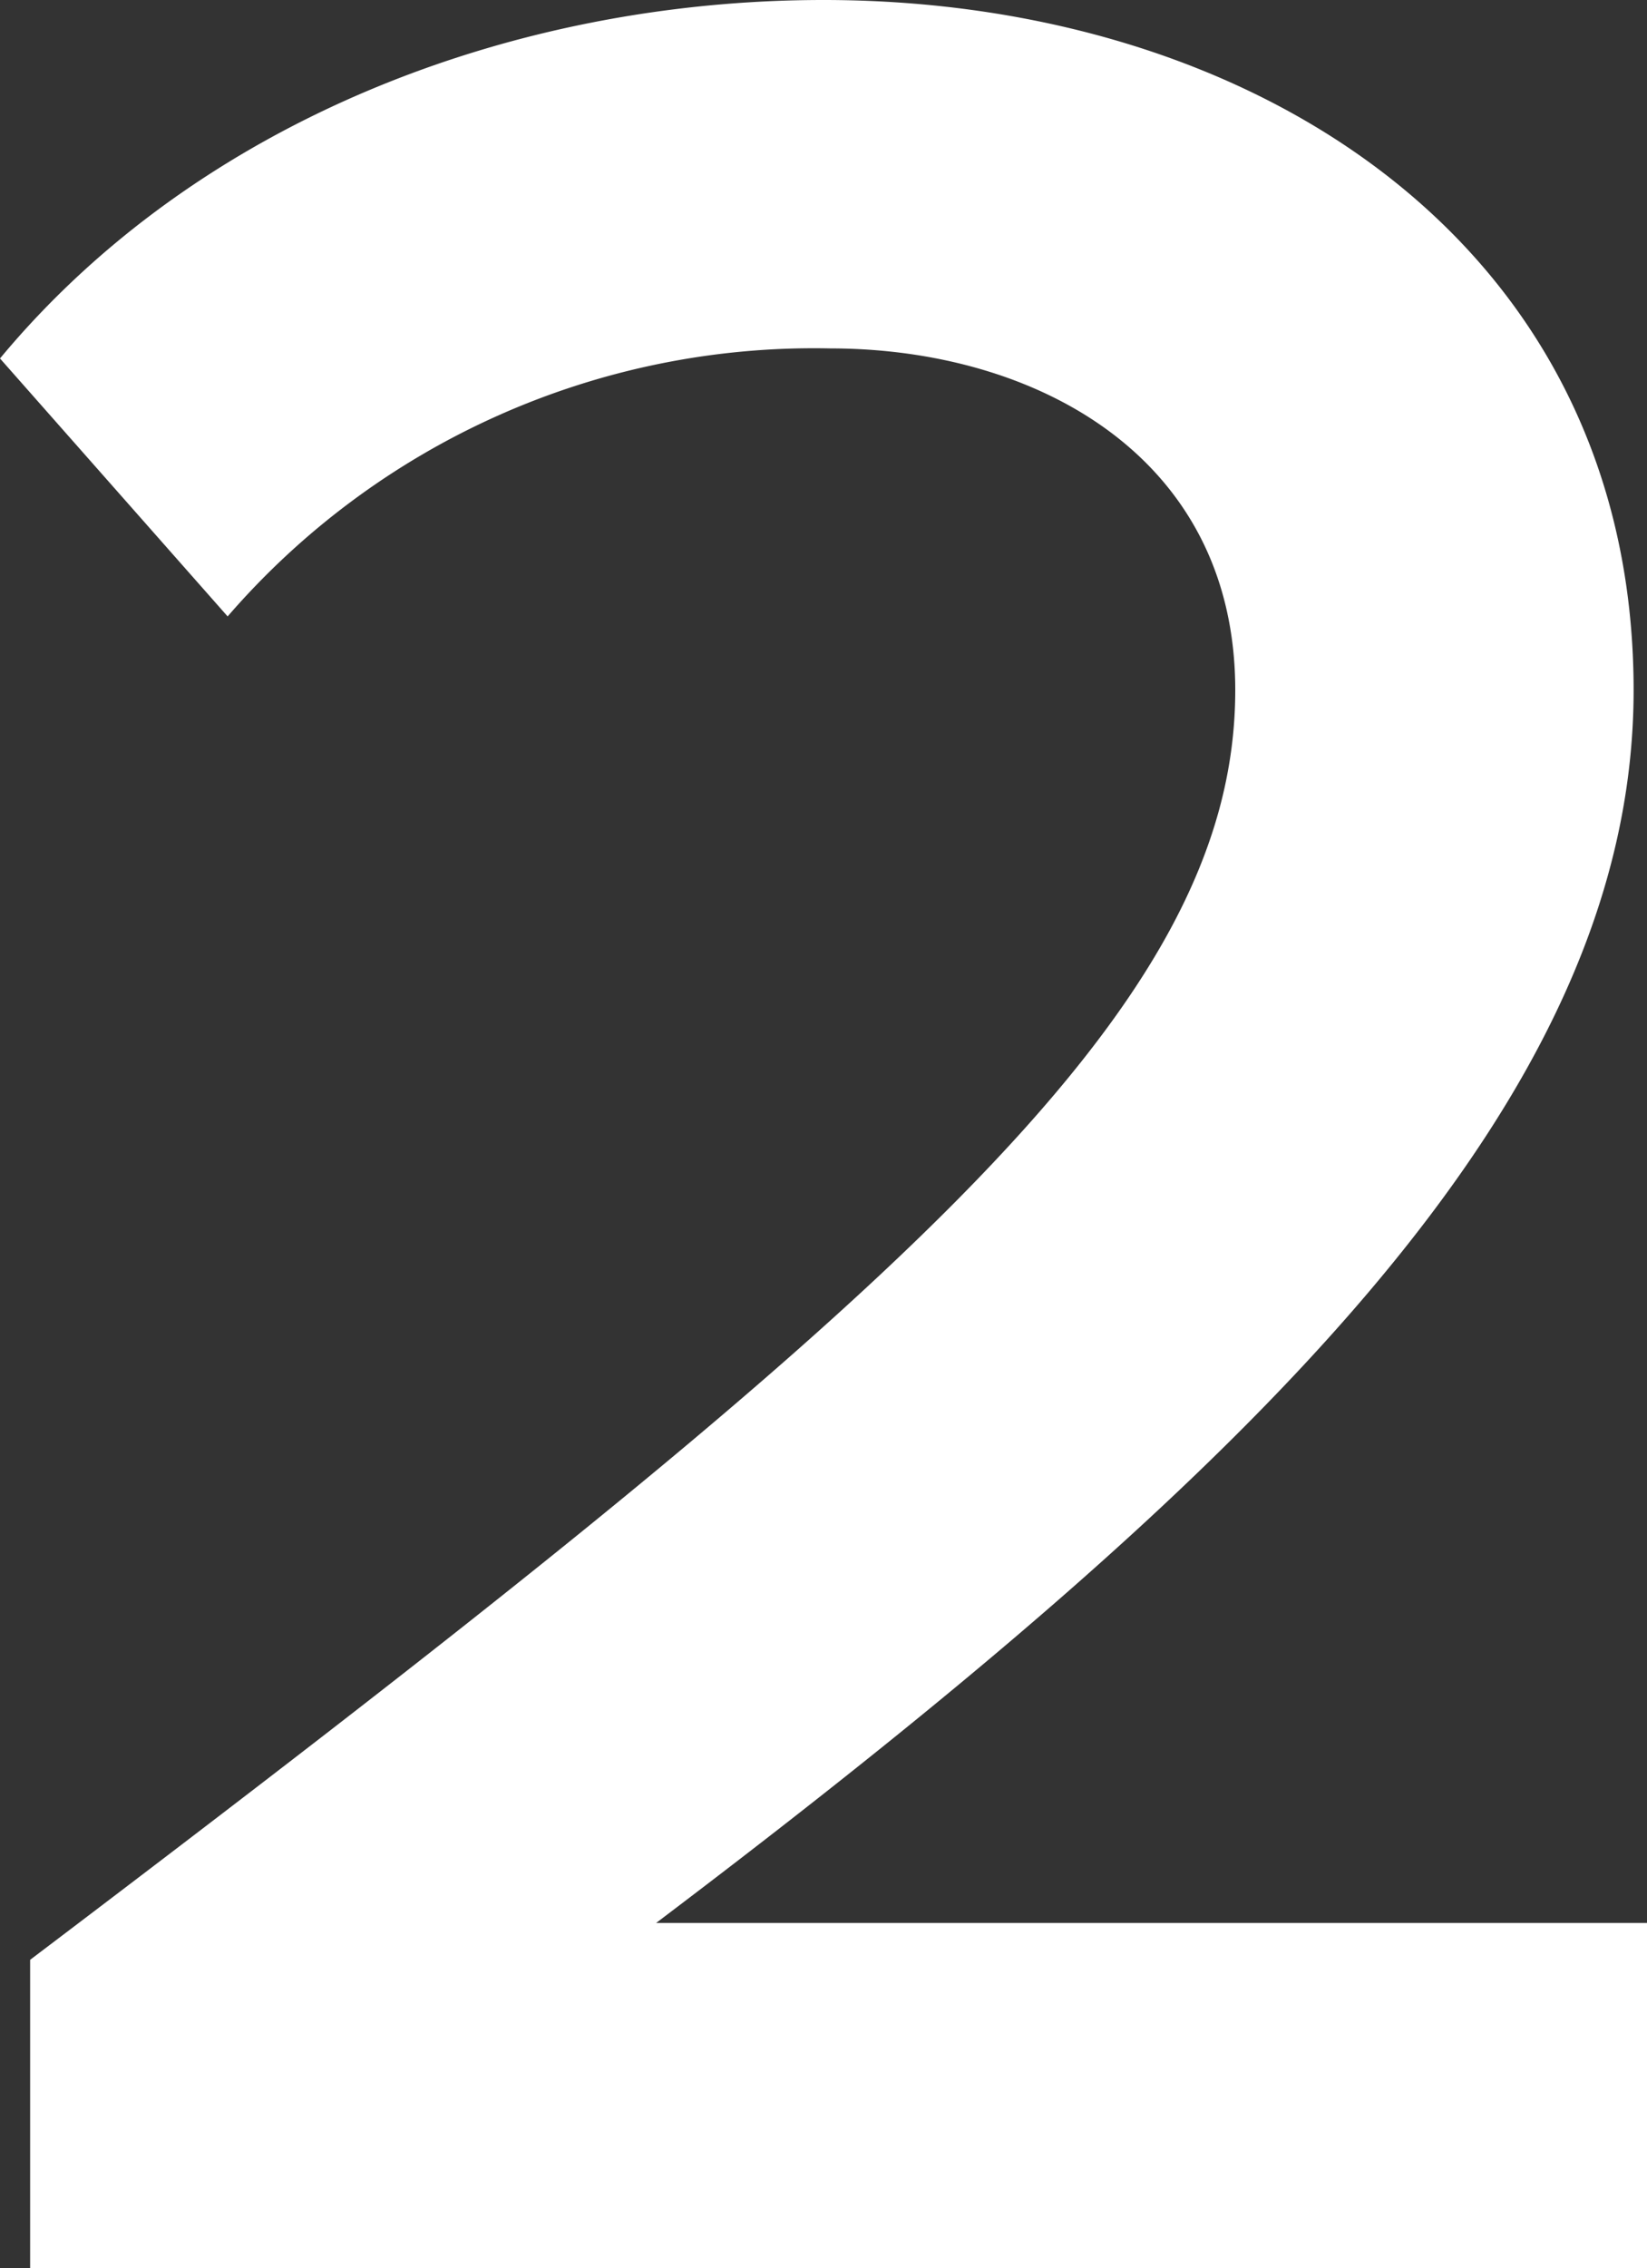
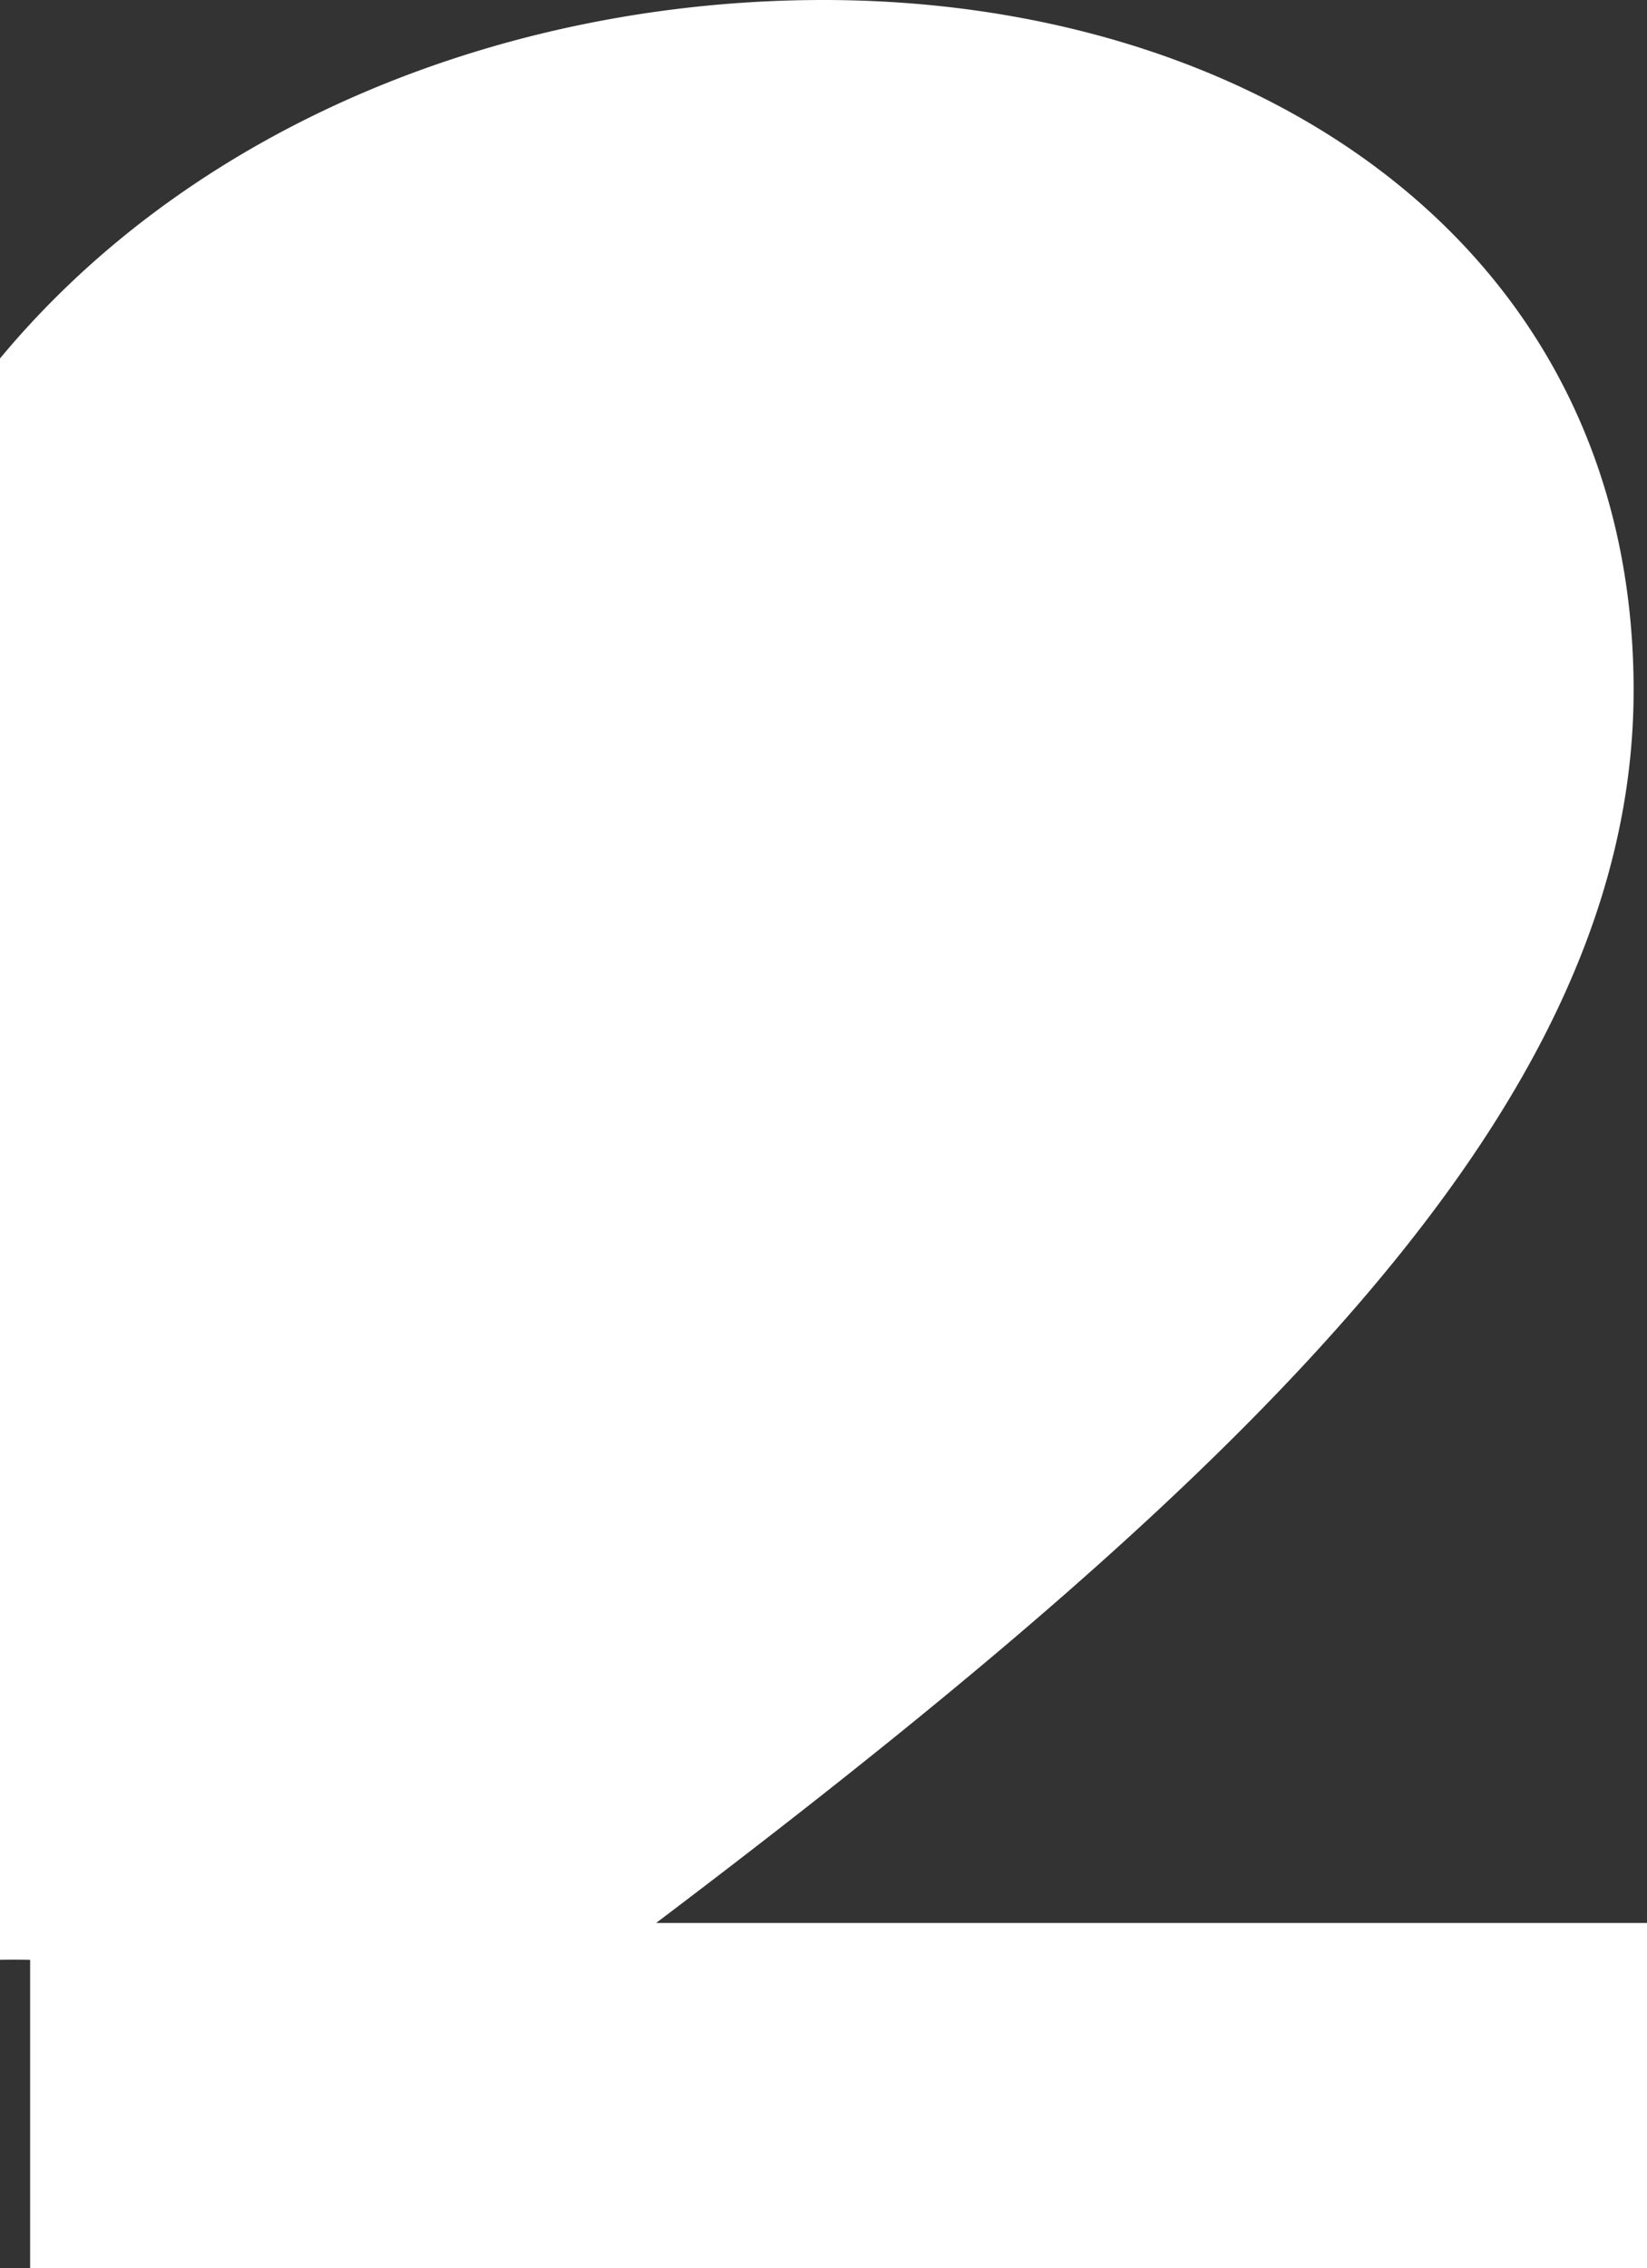
<svg xmlns="http://www.w3.org/2000/svg" viewBox="0 0 73.8 101.55">
  <rect x="0" y="0" width="73.8" height="101.55" fill="#333333" stroke="none" />
-   <path d="M1.35 87.75c38.85-29.4 54-42.45 54-56.85 0-10.5-9-15.3-18.15-15.3a34.74 34.74 0 0 0-27 12L0 16.05C8.85 5.4 23 0 36.9 0c19.35 0 36.3 11 36.3 30.9 0 18.45-17 34.95-43.8 55.2h44.4v15.45H1.35Z" style="fill:#fff" data-name="16:9 Ratio" />
+   <path d="M1.35 87.75a34.74 34.74 0 0 0-27 12L0 16.05C8.85 5.4 23 0 36.9 0c19.35 0 36.3 11 36.3 30.9 0 18.45-17 34.95-43.8 55.2h44.4v15.45H1.35Z" style="fill:#fff" data-name="16:9 Ratio" />
</svg>